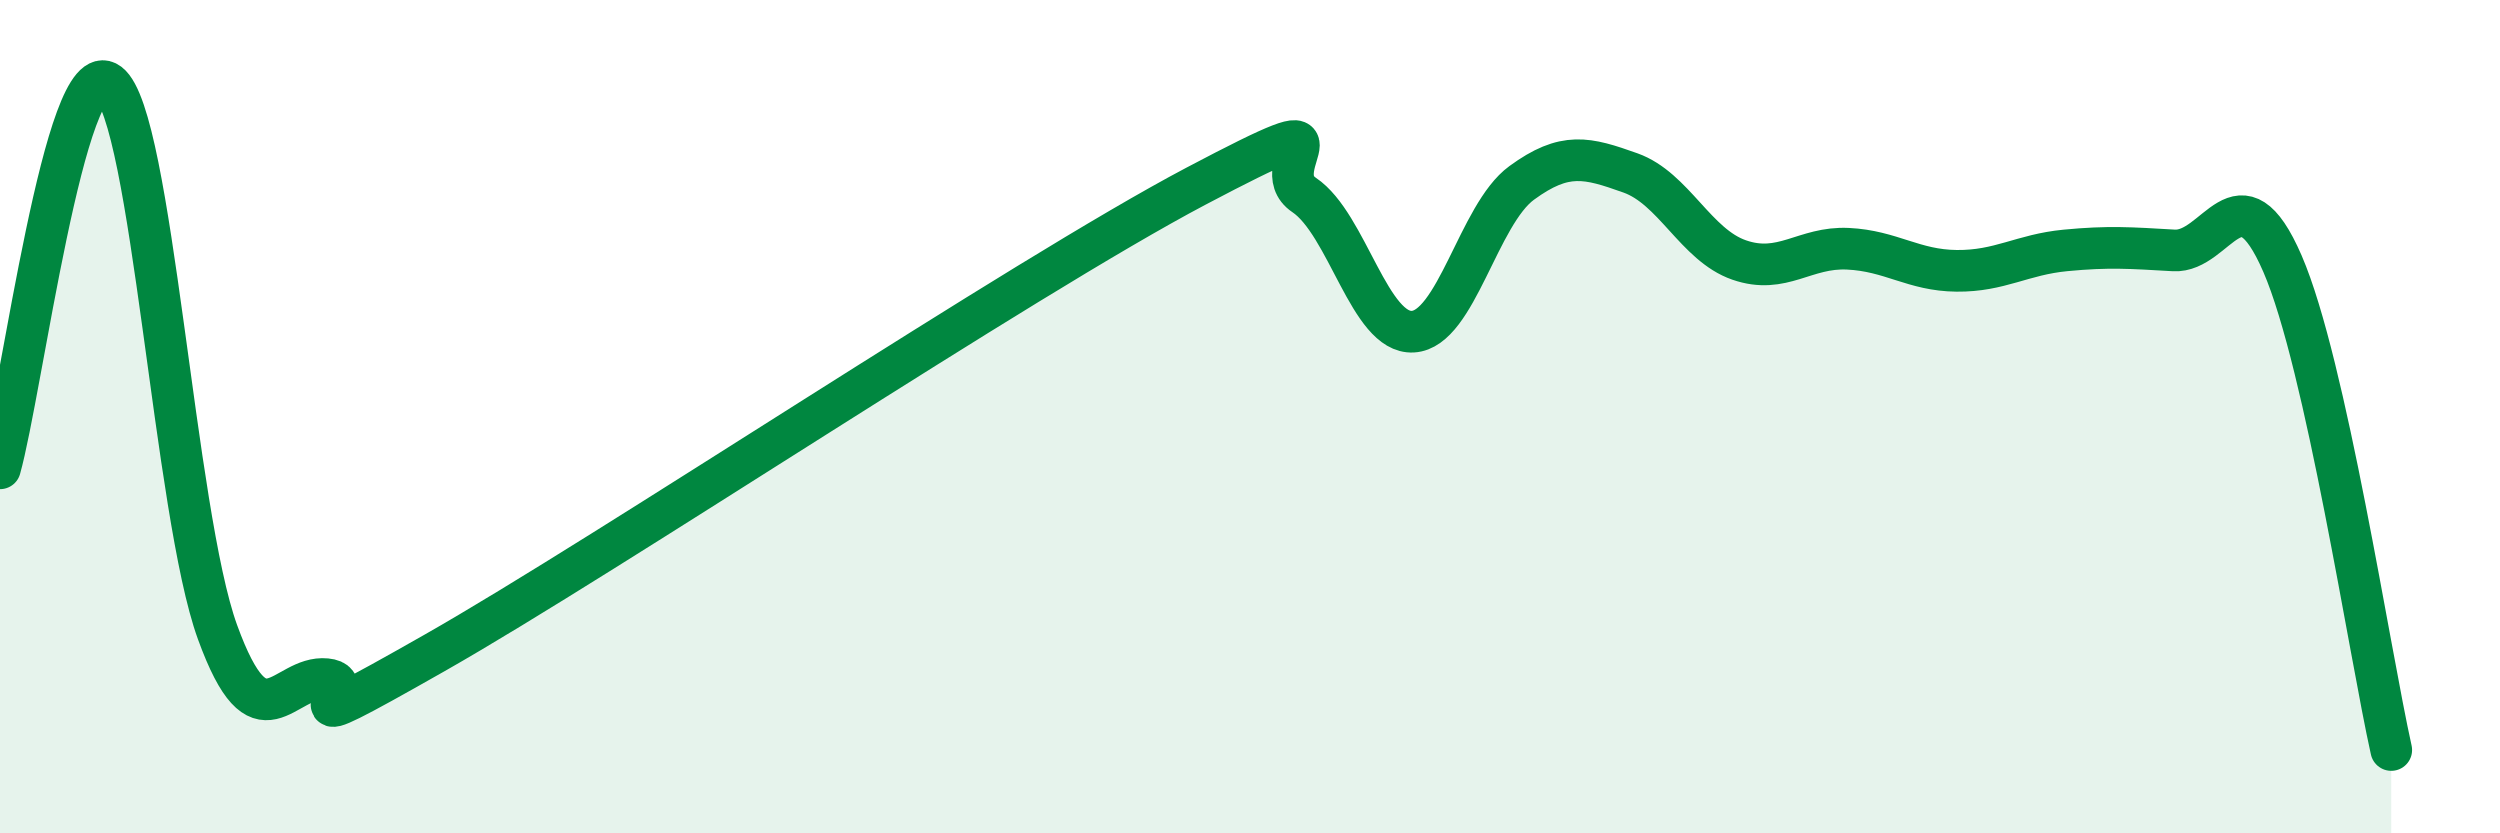
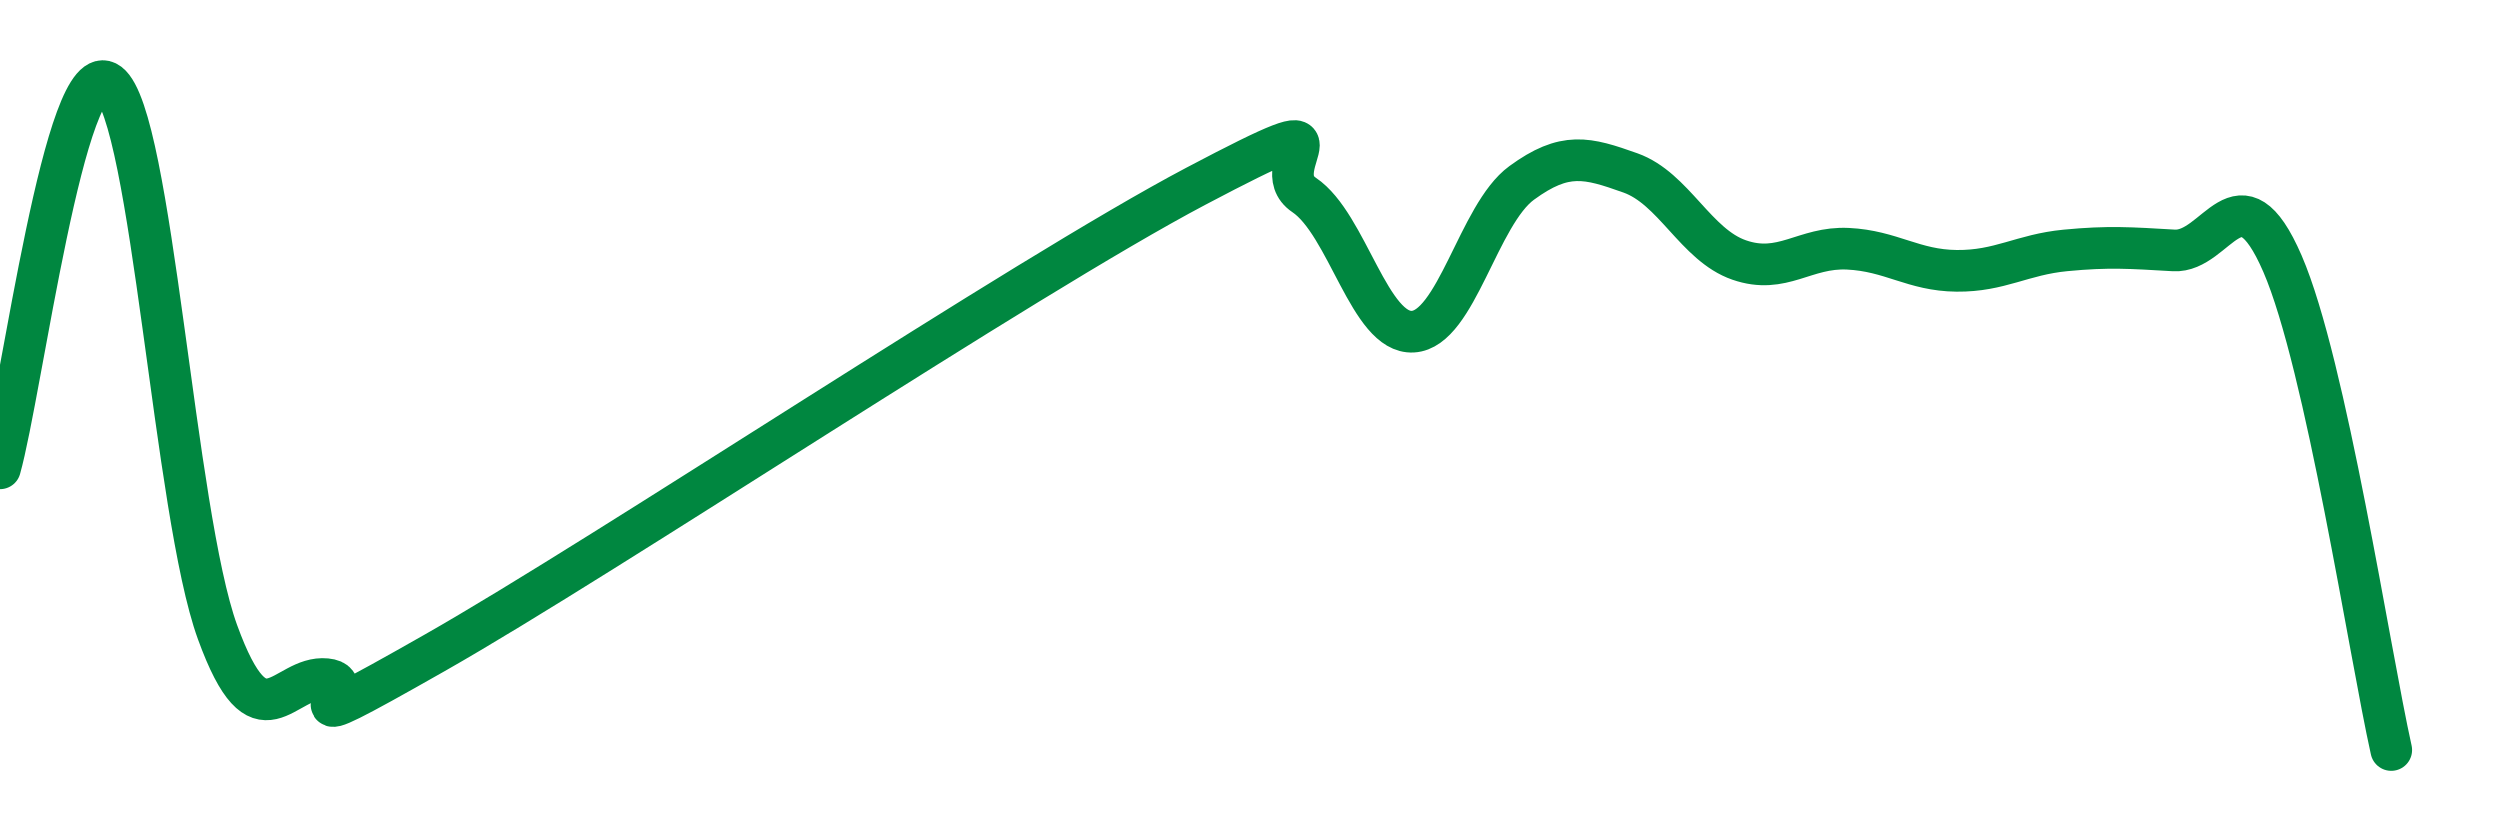
<svg xmlns="http://www.w3.org/2000/svg" width="60" height="20" viewBox="0 0 60 20">
-   <path d="M 0,11.24 C 0.52,9.39 1.57,1.21 2.61,2 C 3.65,2.79 4.18,12.31 5.22,15.17 C 6.26,18.03 6.79,16.2 7.83,16.3 C 8.87,16.4 6.26,18.04 10.43,15.67 C 14.6,13.3 24.53,6.67 28.7,4.47 C 32.87,2.27 30.26,3.98 31.3,4.68 C 32.34,5.38 32.87,8.02 33.91,7.96 C 34.95,7.9 35.48,5.15 36.52,4.39 C 37.56,3.63 38.09,3.78 39.13,4.15 C 40.17,4.52 40.7,5.88 41.74,6.24 C 42.78,6.6 43.31,5.92 44.35,5.97 C 45.39,6.02 45.92,6.49 46.96,6.5 C 48,6.51 48.53,6.11 49.57,6.01 C 50.61,5.91 51.13,5.95 52.17,6.01 C 53.21,6.07 53.74,3.93 54.78,6.33 C 55.82,8.73 56.87,15.67 57.39,18L57.39 20L0 20Z" fill="#008740" opacity="0.1" stroke-linecap="round" stroke-linejoin="round" />
  <path d="M 0,11.24 C 0.52,9.39 1.57,1.21 2.61,2 C 3.65,2.79 4.18,12.31 5.22,15.17 C 6.26,18.03 6.79,16.2 7.83,16.3 C 8.87,16.4 6.26,18.04 10.43,15.67 C 14.6,13.3 24.53,6.67 28.7,4.47 C 32.87,2.27 30.26,3.98 31.3,4.68 C 32.34,5.38 32.87,8.02 33.91,7.96 C 34.95,7.9 35.48,5.15 36.52,4.39 C 37.56,3.63 38.09,3.78 39.13,4.15 C 40.17,4.52 40.7,5.88 41.74,6.24 C 42.78,6.6 43.31,5.92 44.35,5.97 C 45.39,6.02 45.92,6.49 46.96,6.5 C 48,6.51 48.53,6.11 49.57,6.01 C 50.61,5.91 51.13,5.95 52.17,6.01 C 53.21,6.07 53.74,3.93 54.78,6.33 C 55.82,8.73 56.87,15.67 57.39,18" stroke="#008740" stroke-width="1" fill="none" stroke-linecap="round" stroke-linejoin="round" />
</svg>